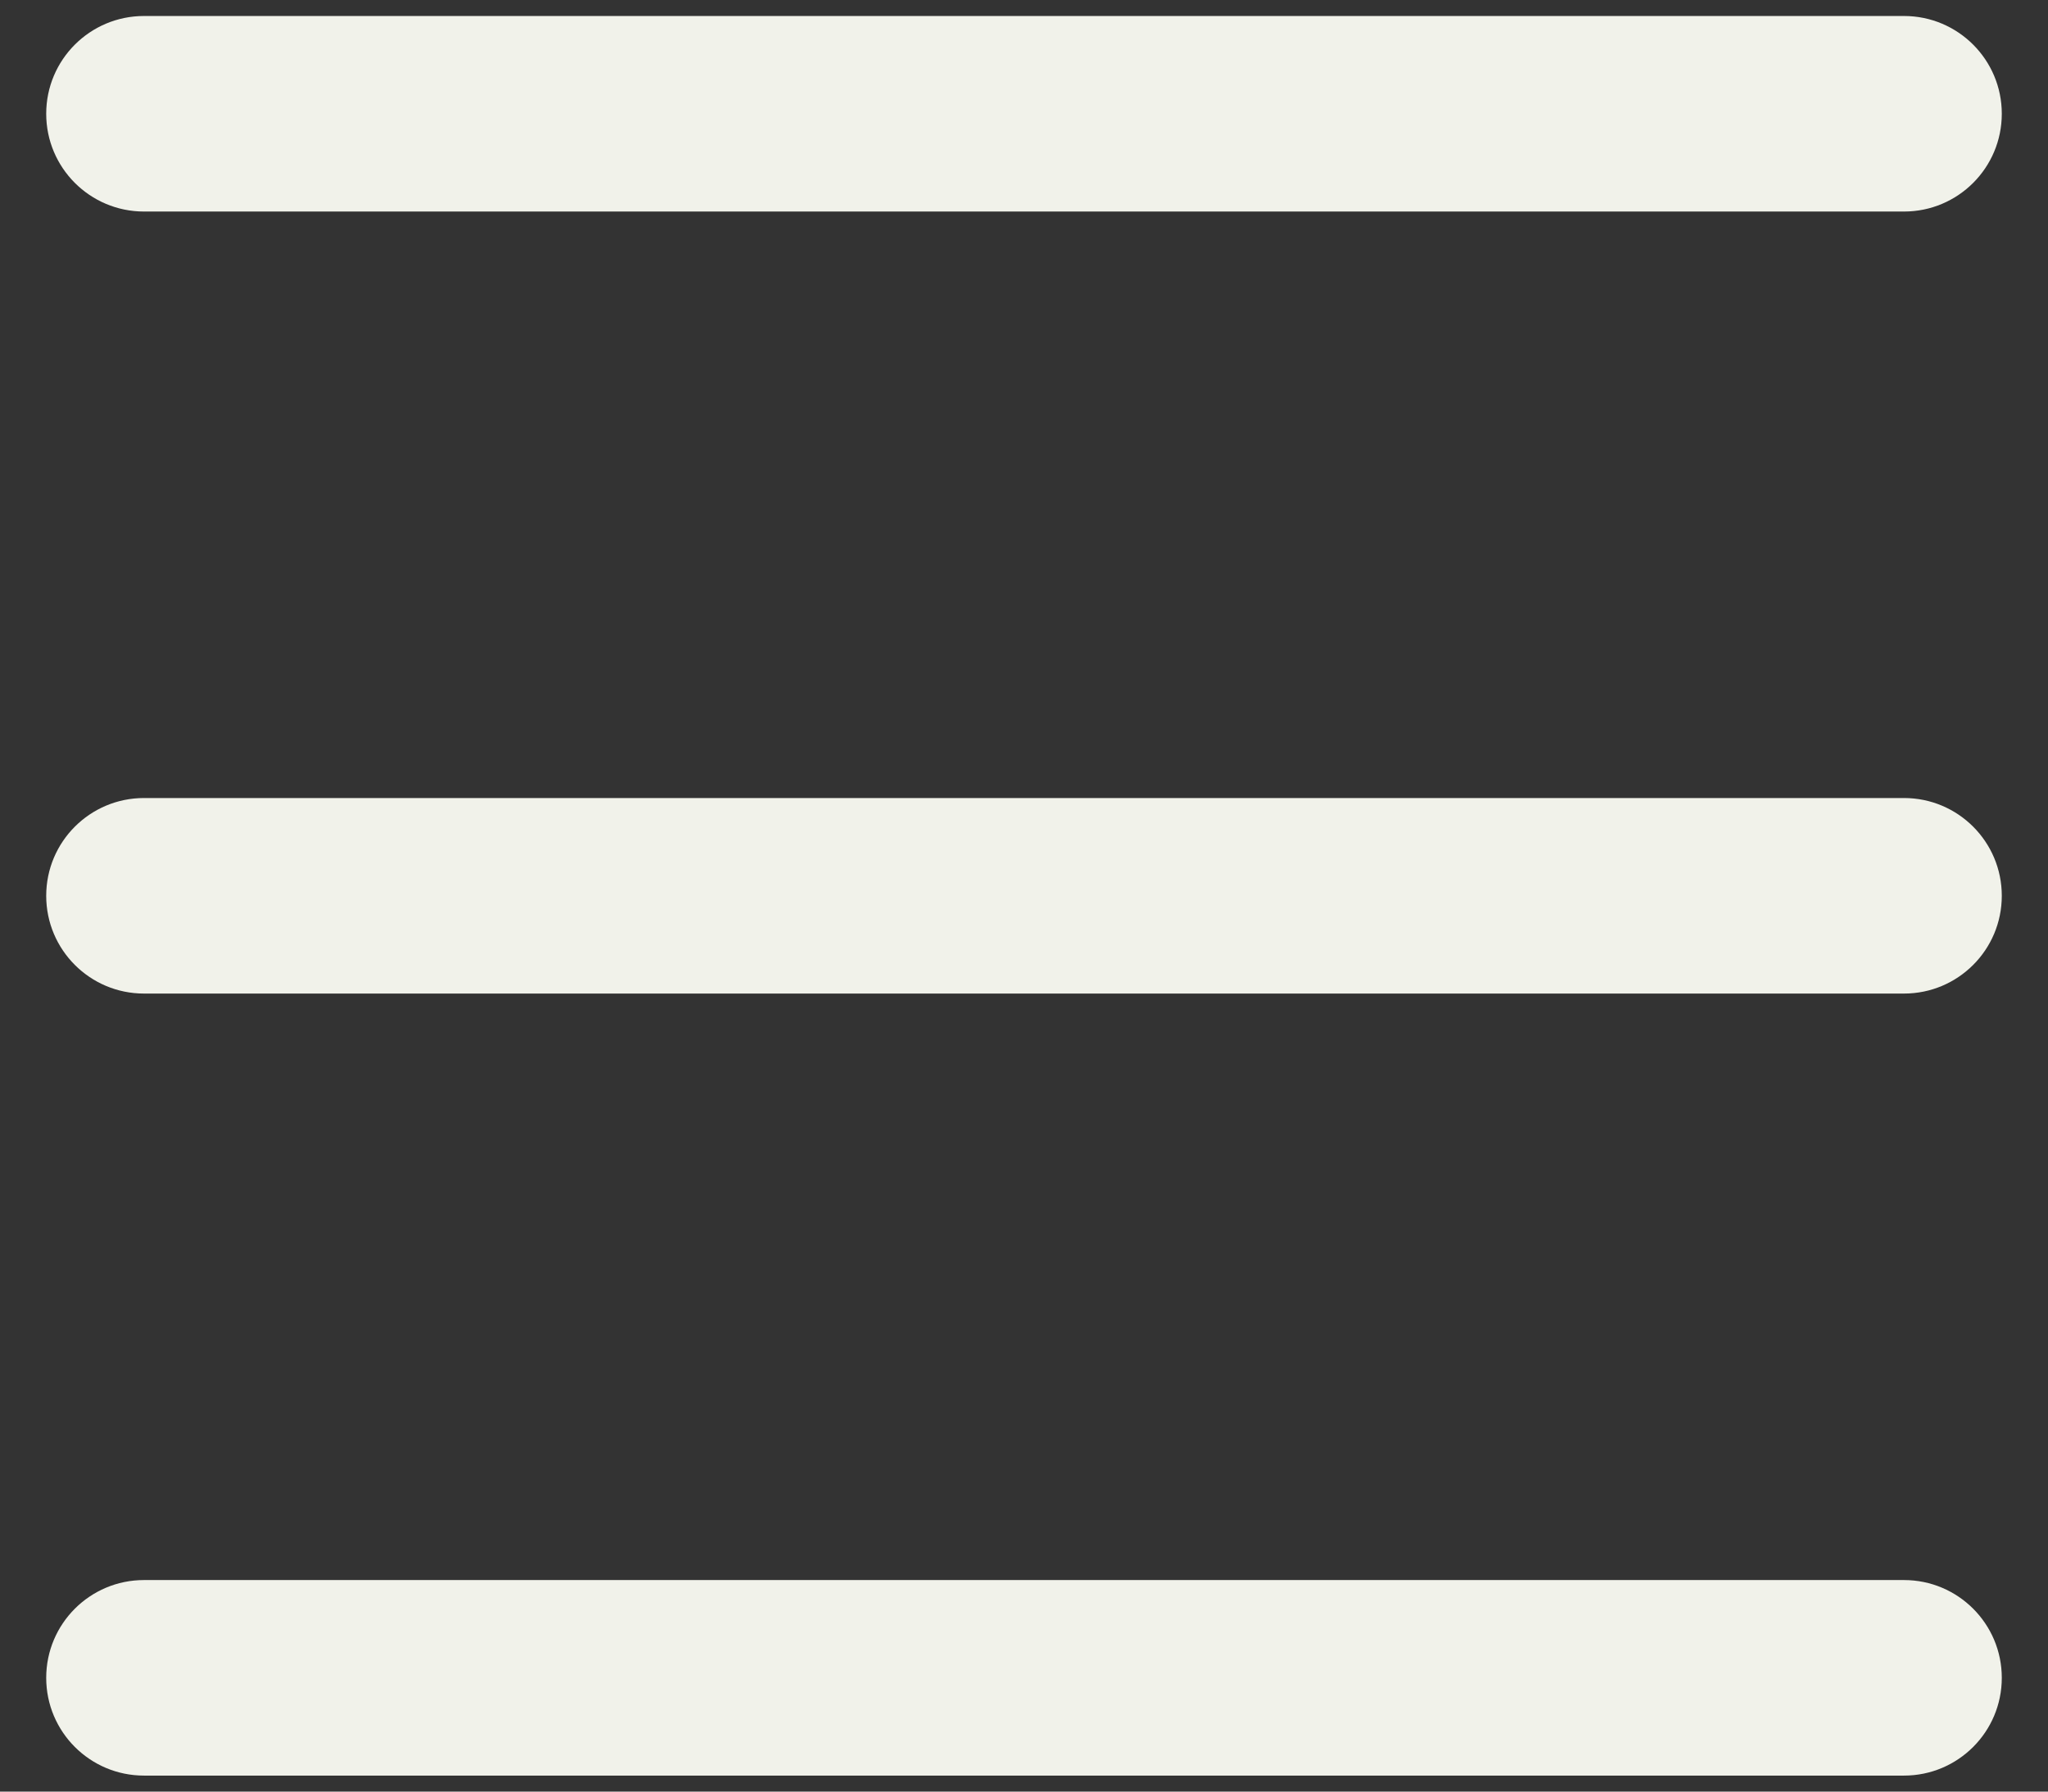
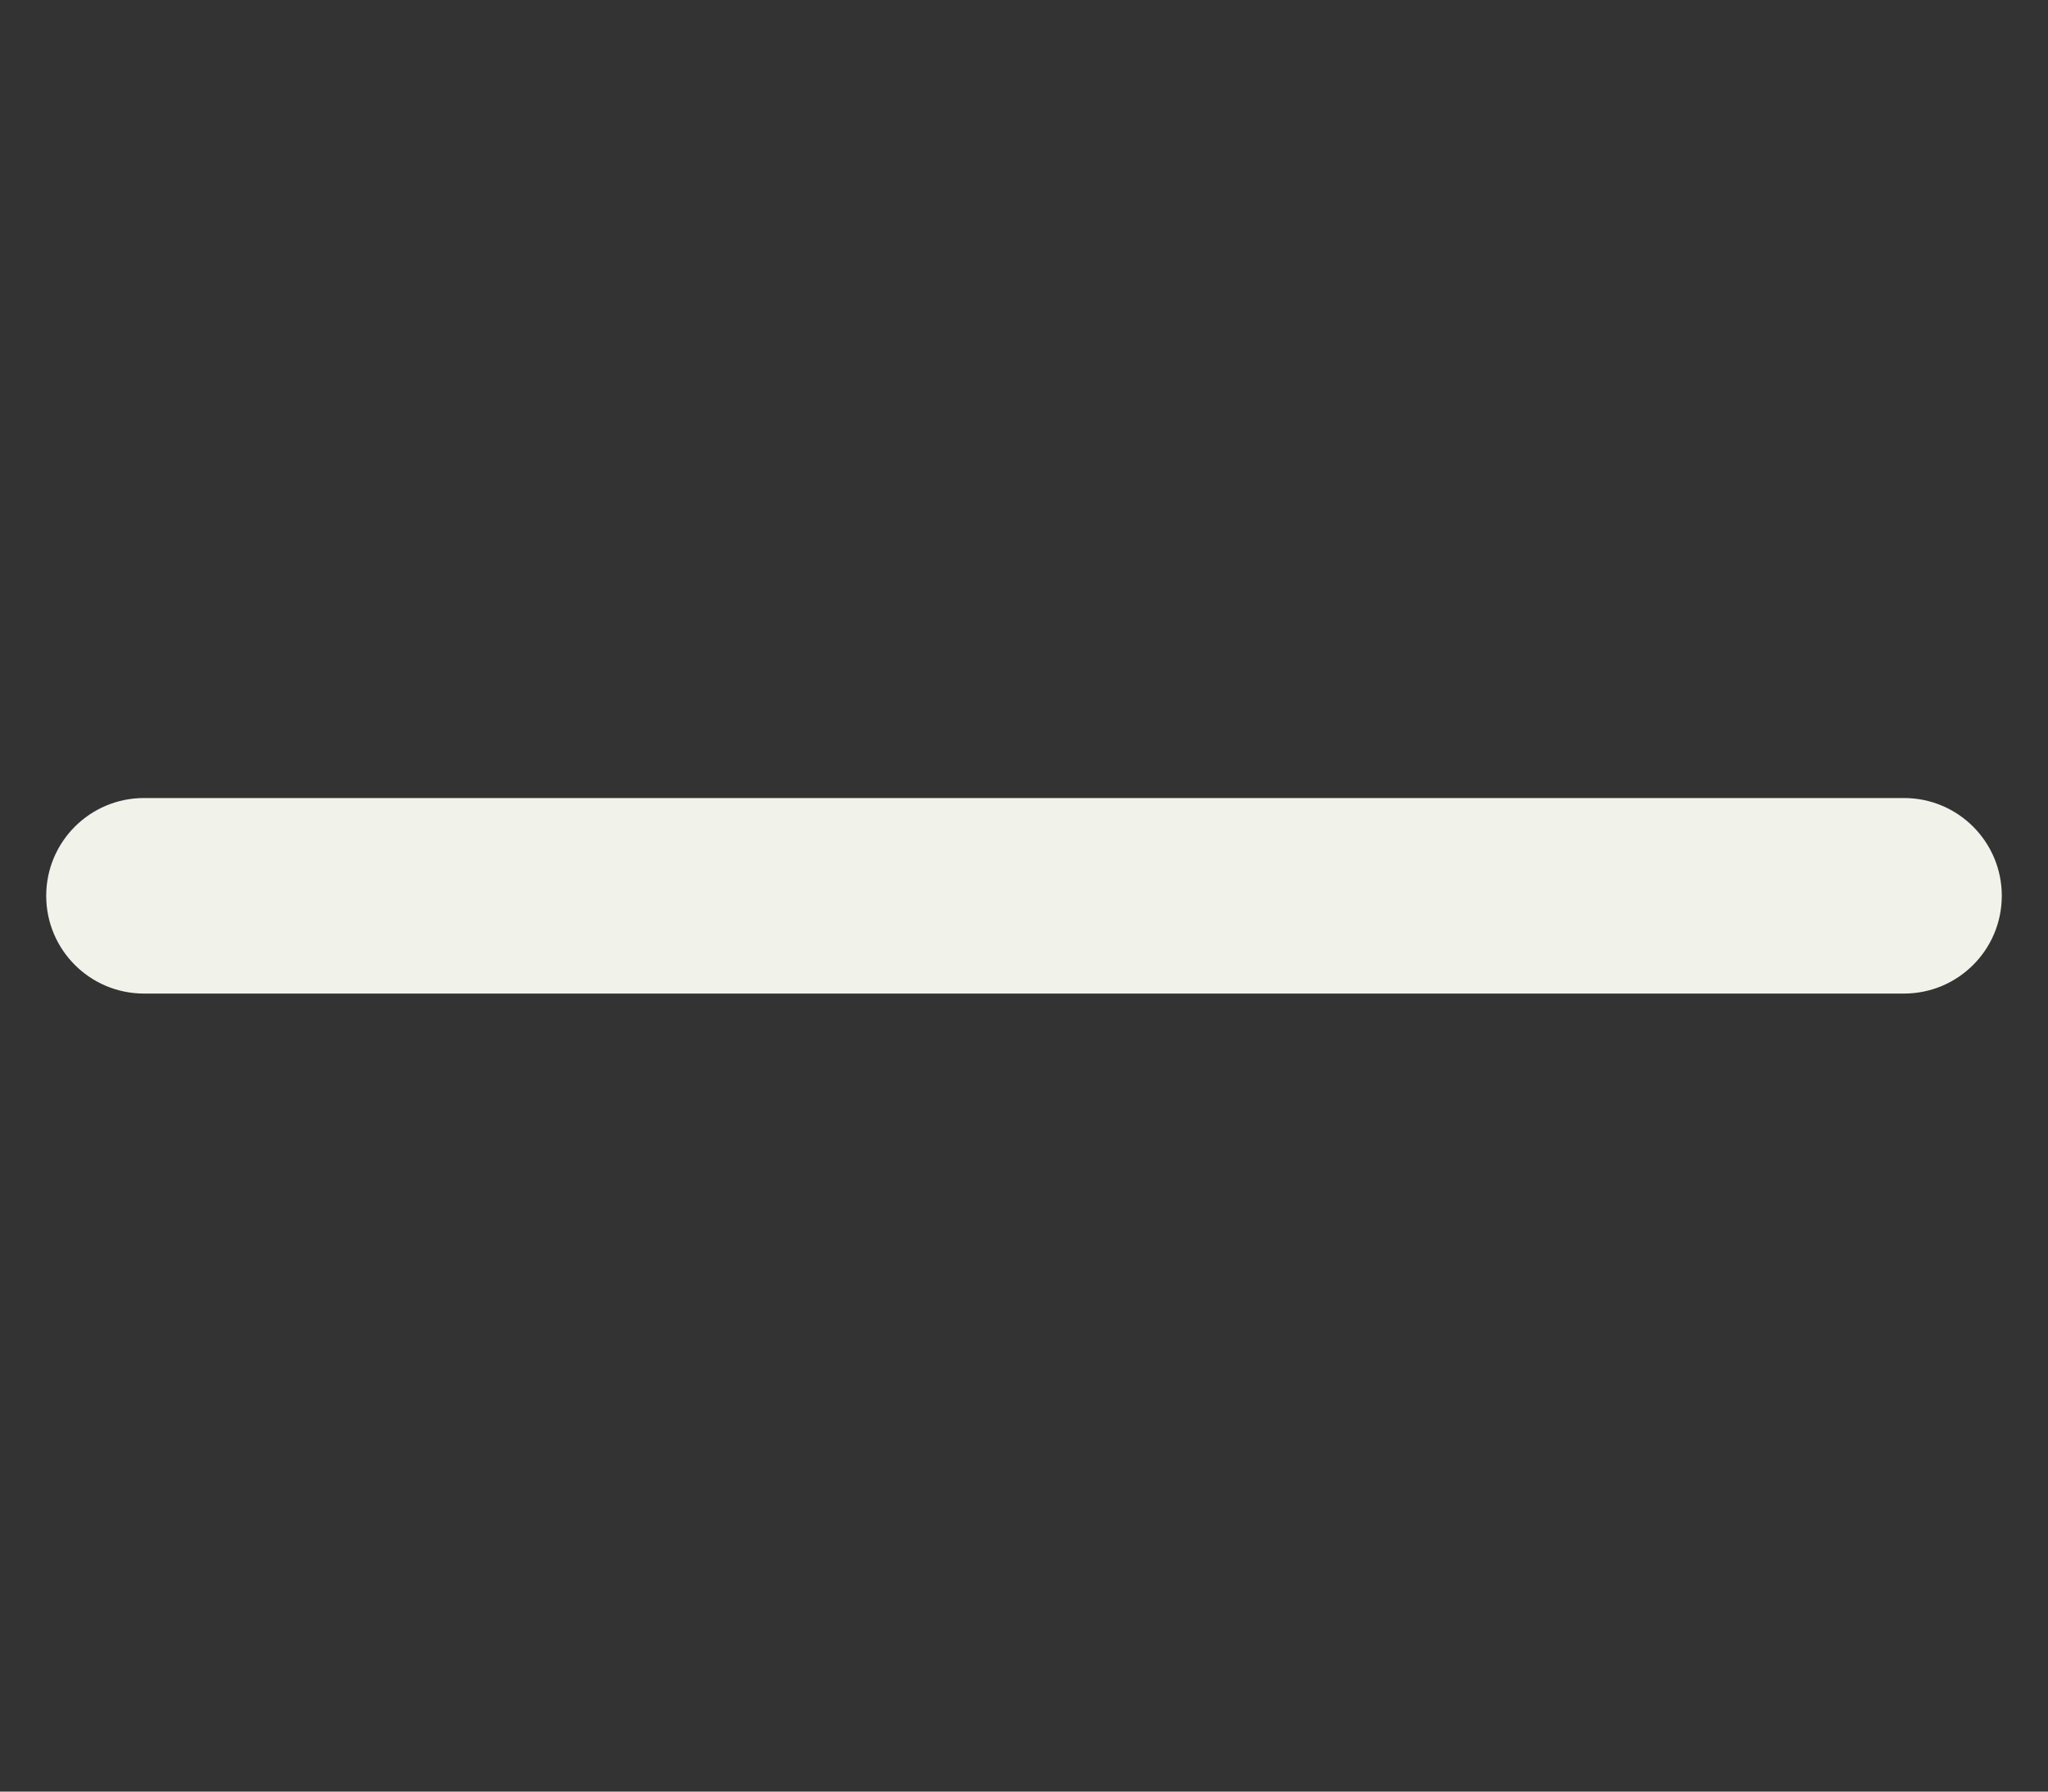
<svg xmlns="http://www.w3.org/2000/svg" width="16" height="14" viewBox="0 0 16 14" fill="none">
  <rect x="0" y="0" width="16" height="14" fill="#333333" stroke="none" />
-   <path d="M1.125 0.125C0.703 0.125 0.361 0.467 0.361 0.889C0.361 1.311 0.703 1.653 1.125 1.653H14.875C15.297 1.653 15.639 1.311 15.639 0.889C15.639 0.467 15.297 0.125 14.875 0.125H1.125Z" fill="#F1F2EA" />
  <path d="M0.361 7C0.361 6.578 0.703 6.236 1.125 6.236H14.875C15.297 6.236 15.639 6.578 15.639 7C15.639 7.422 15.297 7.764 14.875 7.764H1.125C0.703 7.764 0.361 7.422 0.361 7Z" fill="#F1F2EA" />
-   <path d="M0.361 13.111C0.361 12.689 0.703 12.347 1.125 12.347H14.875C15.297 12.347 15.639 12.689 15.639 13.111C15.639 13.533 15.297 13.875 14.875 13.875H1.125C0.703 13.875 0.361 13.533 0.361 13.111Z" fill="#F1F2EA" />
</svg>